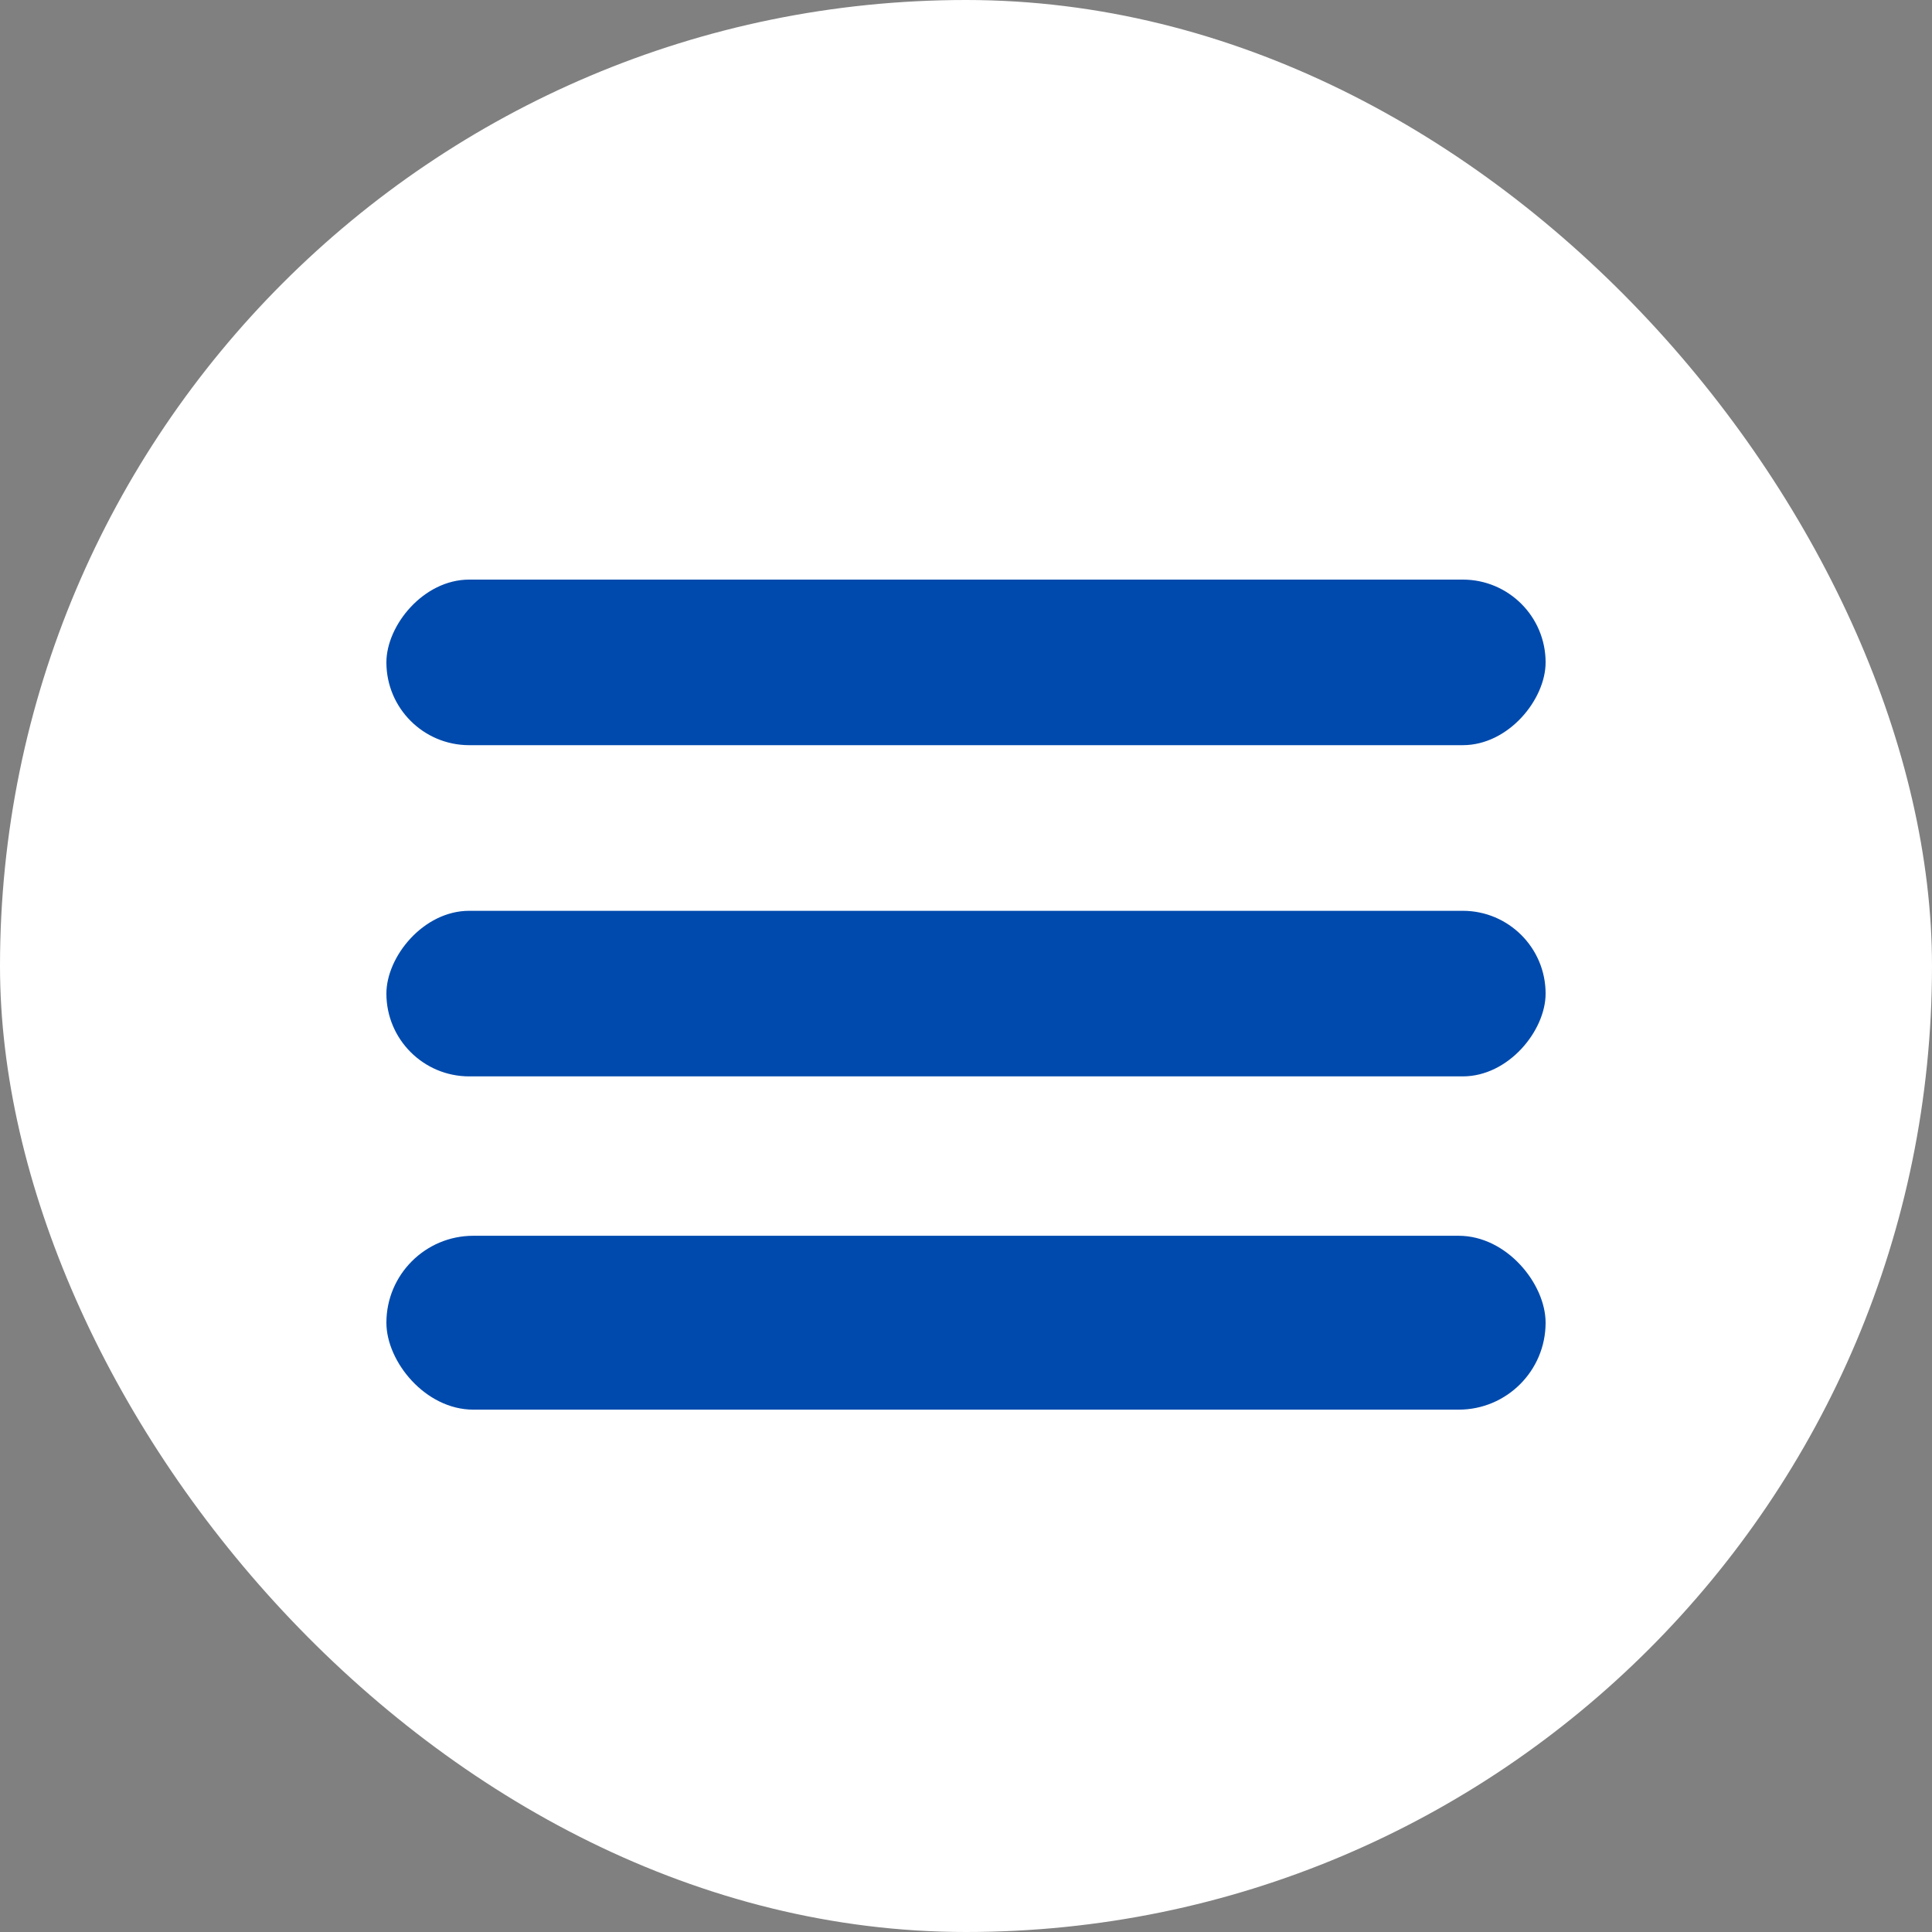
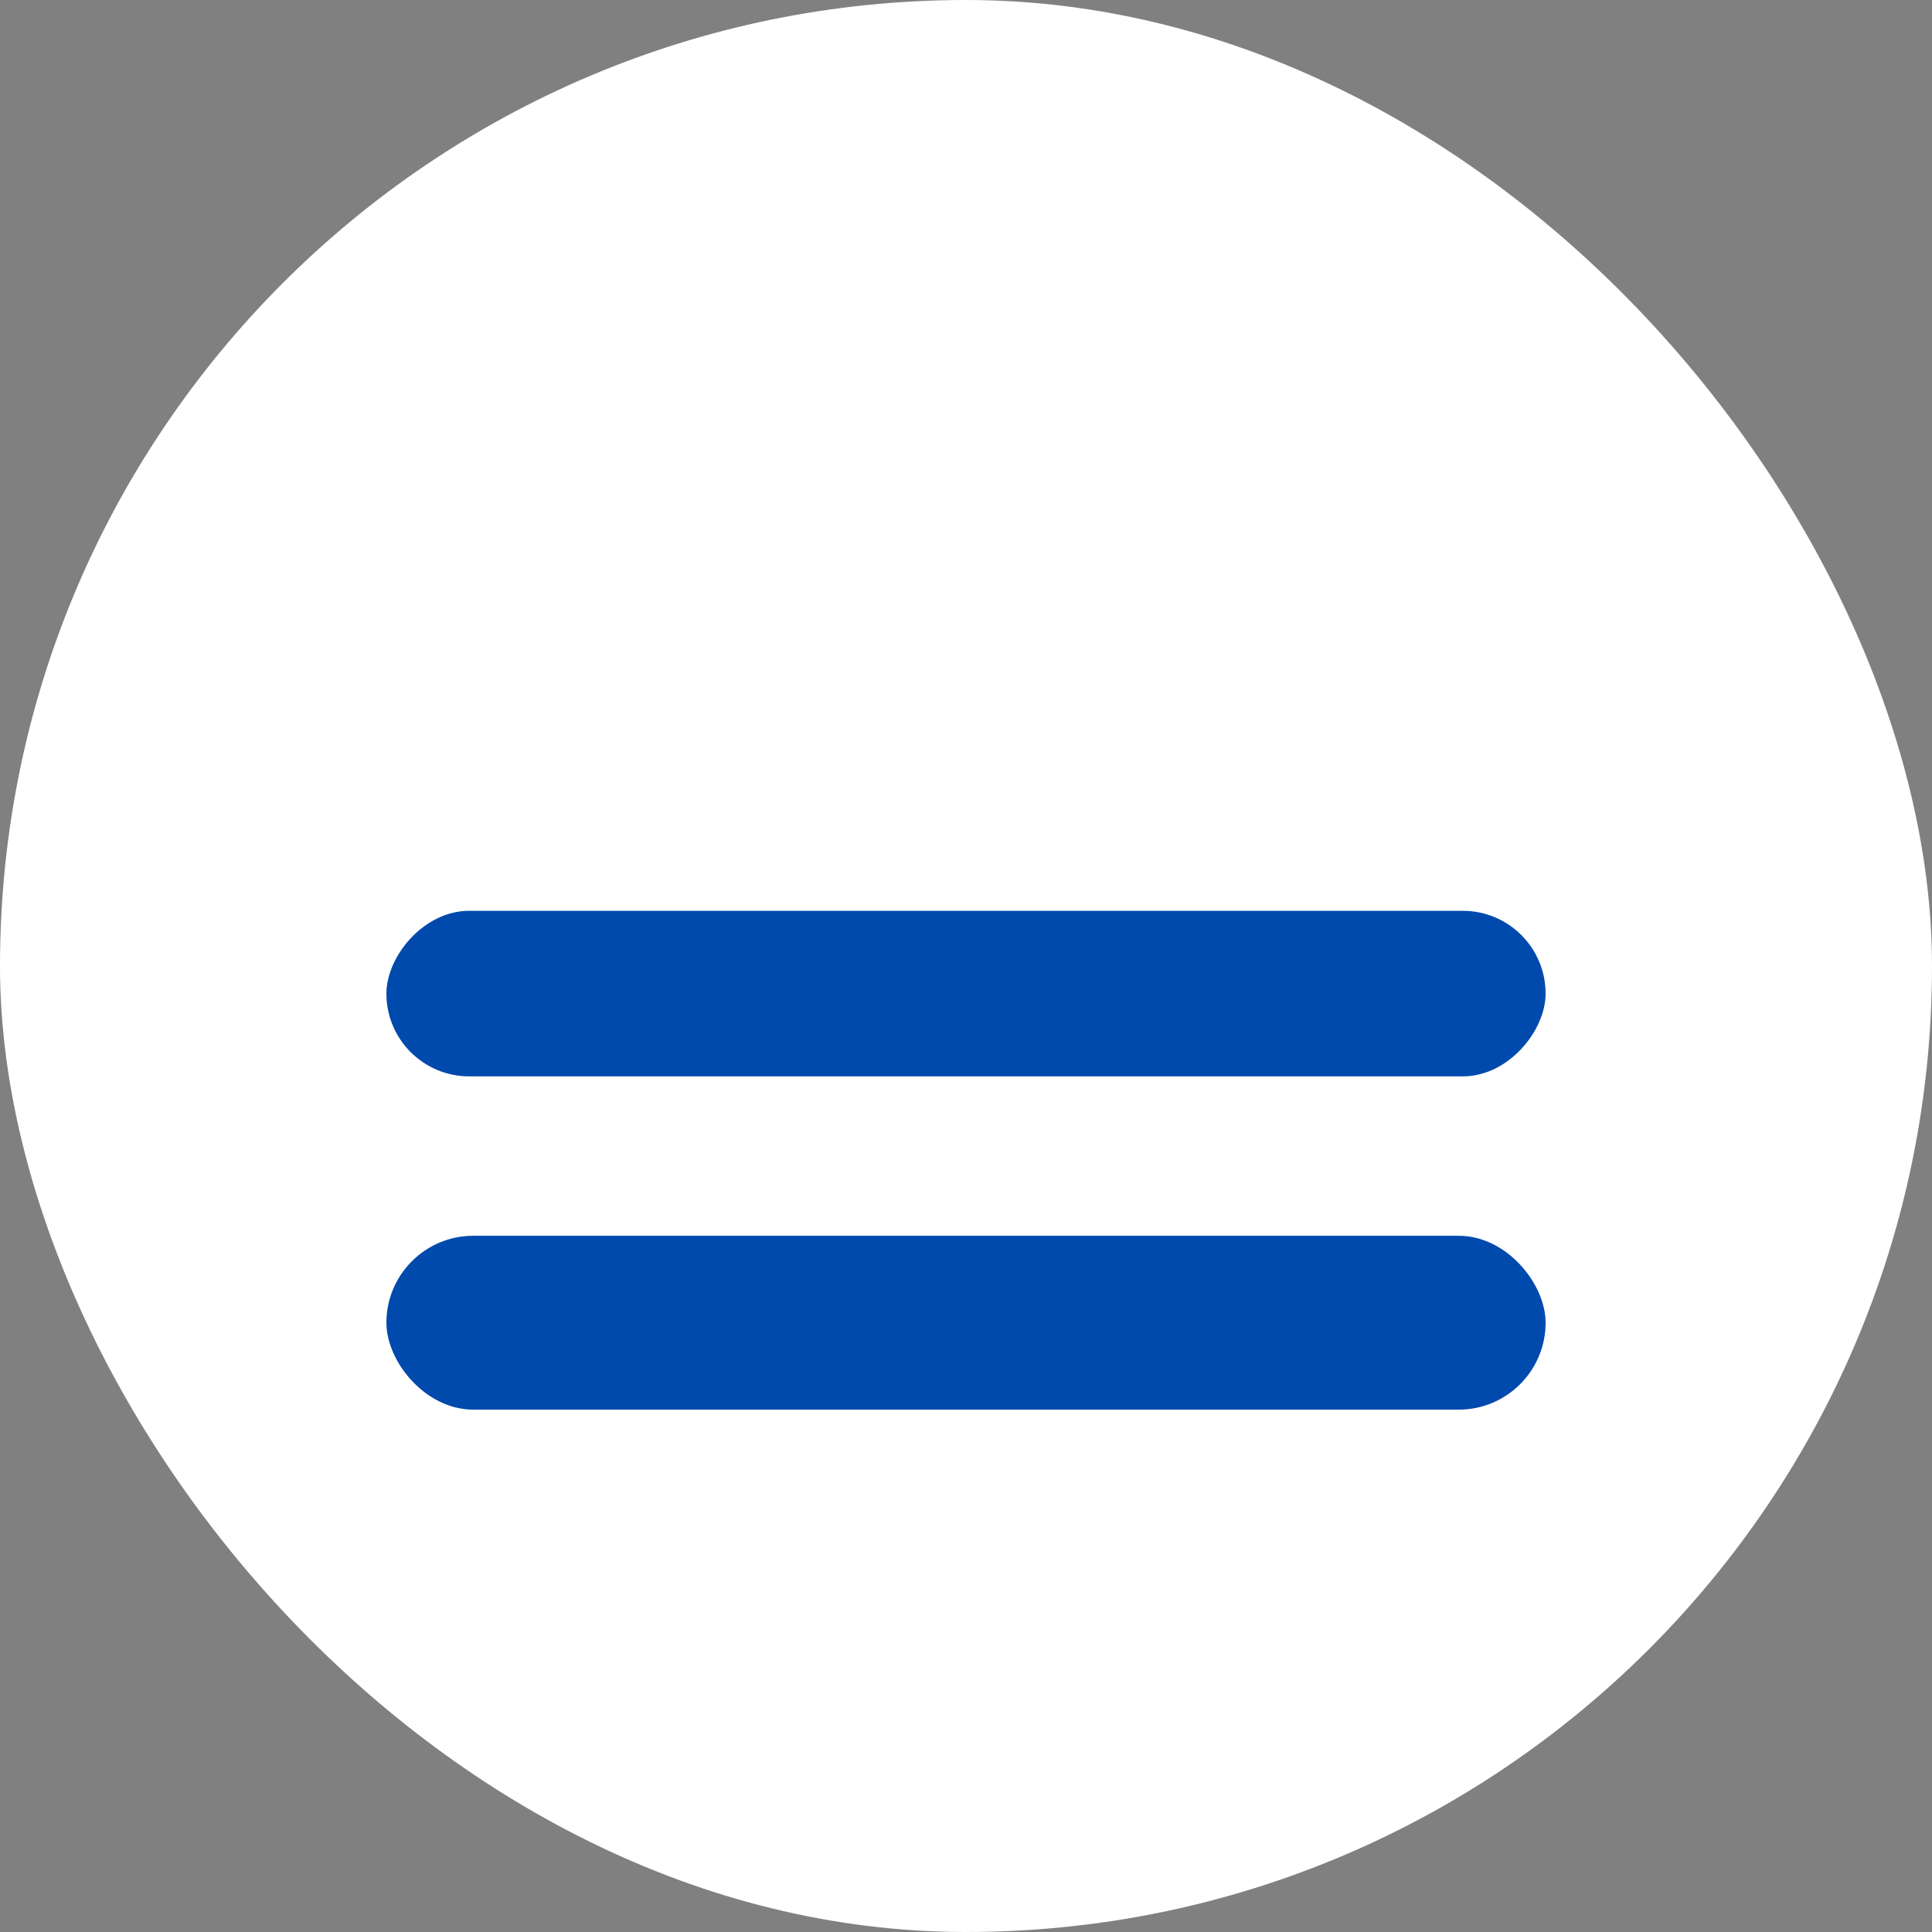
<svg xmlns="http://www.w3.org/2000/svg" width="30" height="30" viewBox="0 0 30 30" fill="none">
  <rect x="0" y="0" width="30" height="30" fill="#808080" stroke="none" />
  <rect width="30" height="30" rx="15" fill="white" />
-   <rect width="18" height="2.571" rx="1.286" transform="matrix(1 0 0 -1 6 11.571)" fill="#004AAD" />
  <rect width="18" height="2.571" rx="1.286" transform="matrix(1 0 0 -1 6 16.714)" fill="#004AAD" />
  <rect x="6" y="19.189" width="18" height="2.7" rx="1.35" fill="#004AAD" />
</svg>